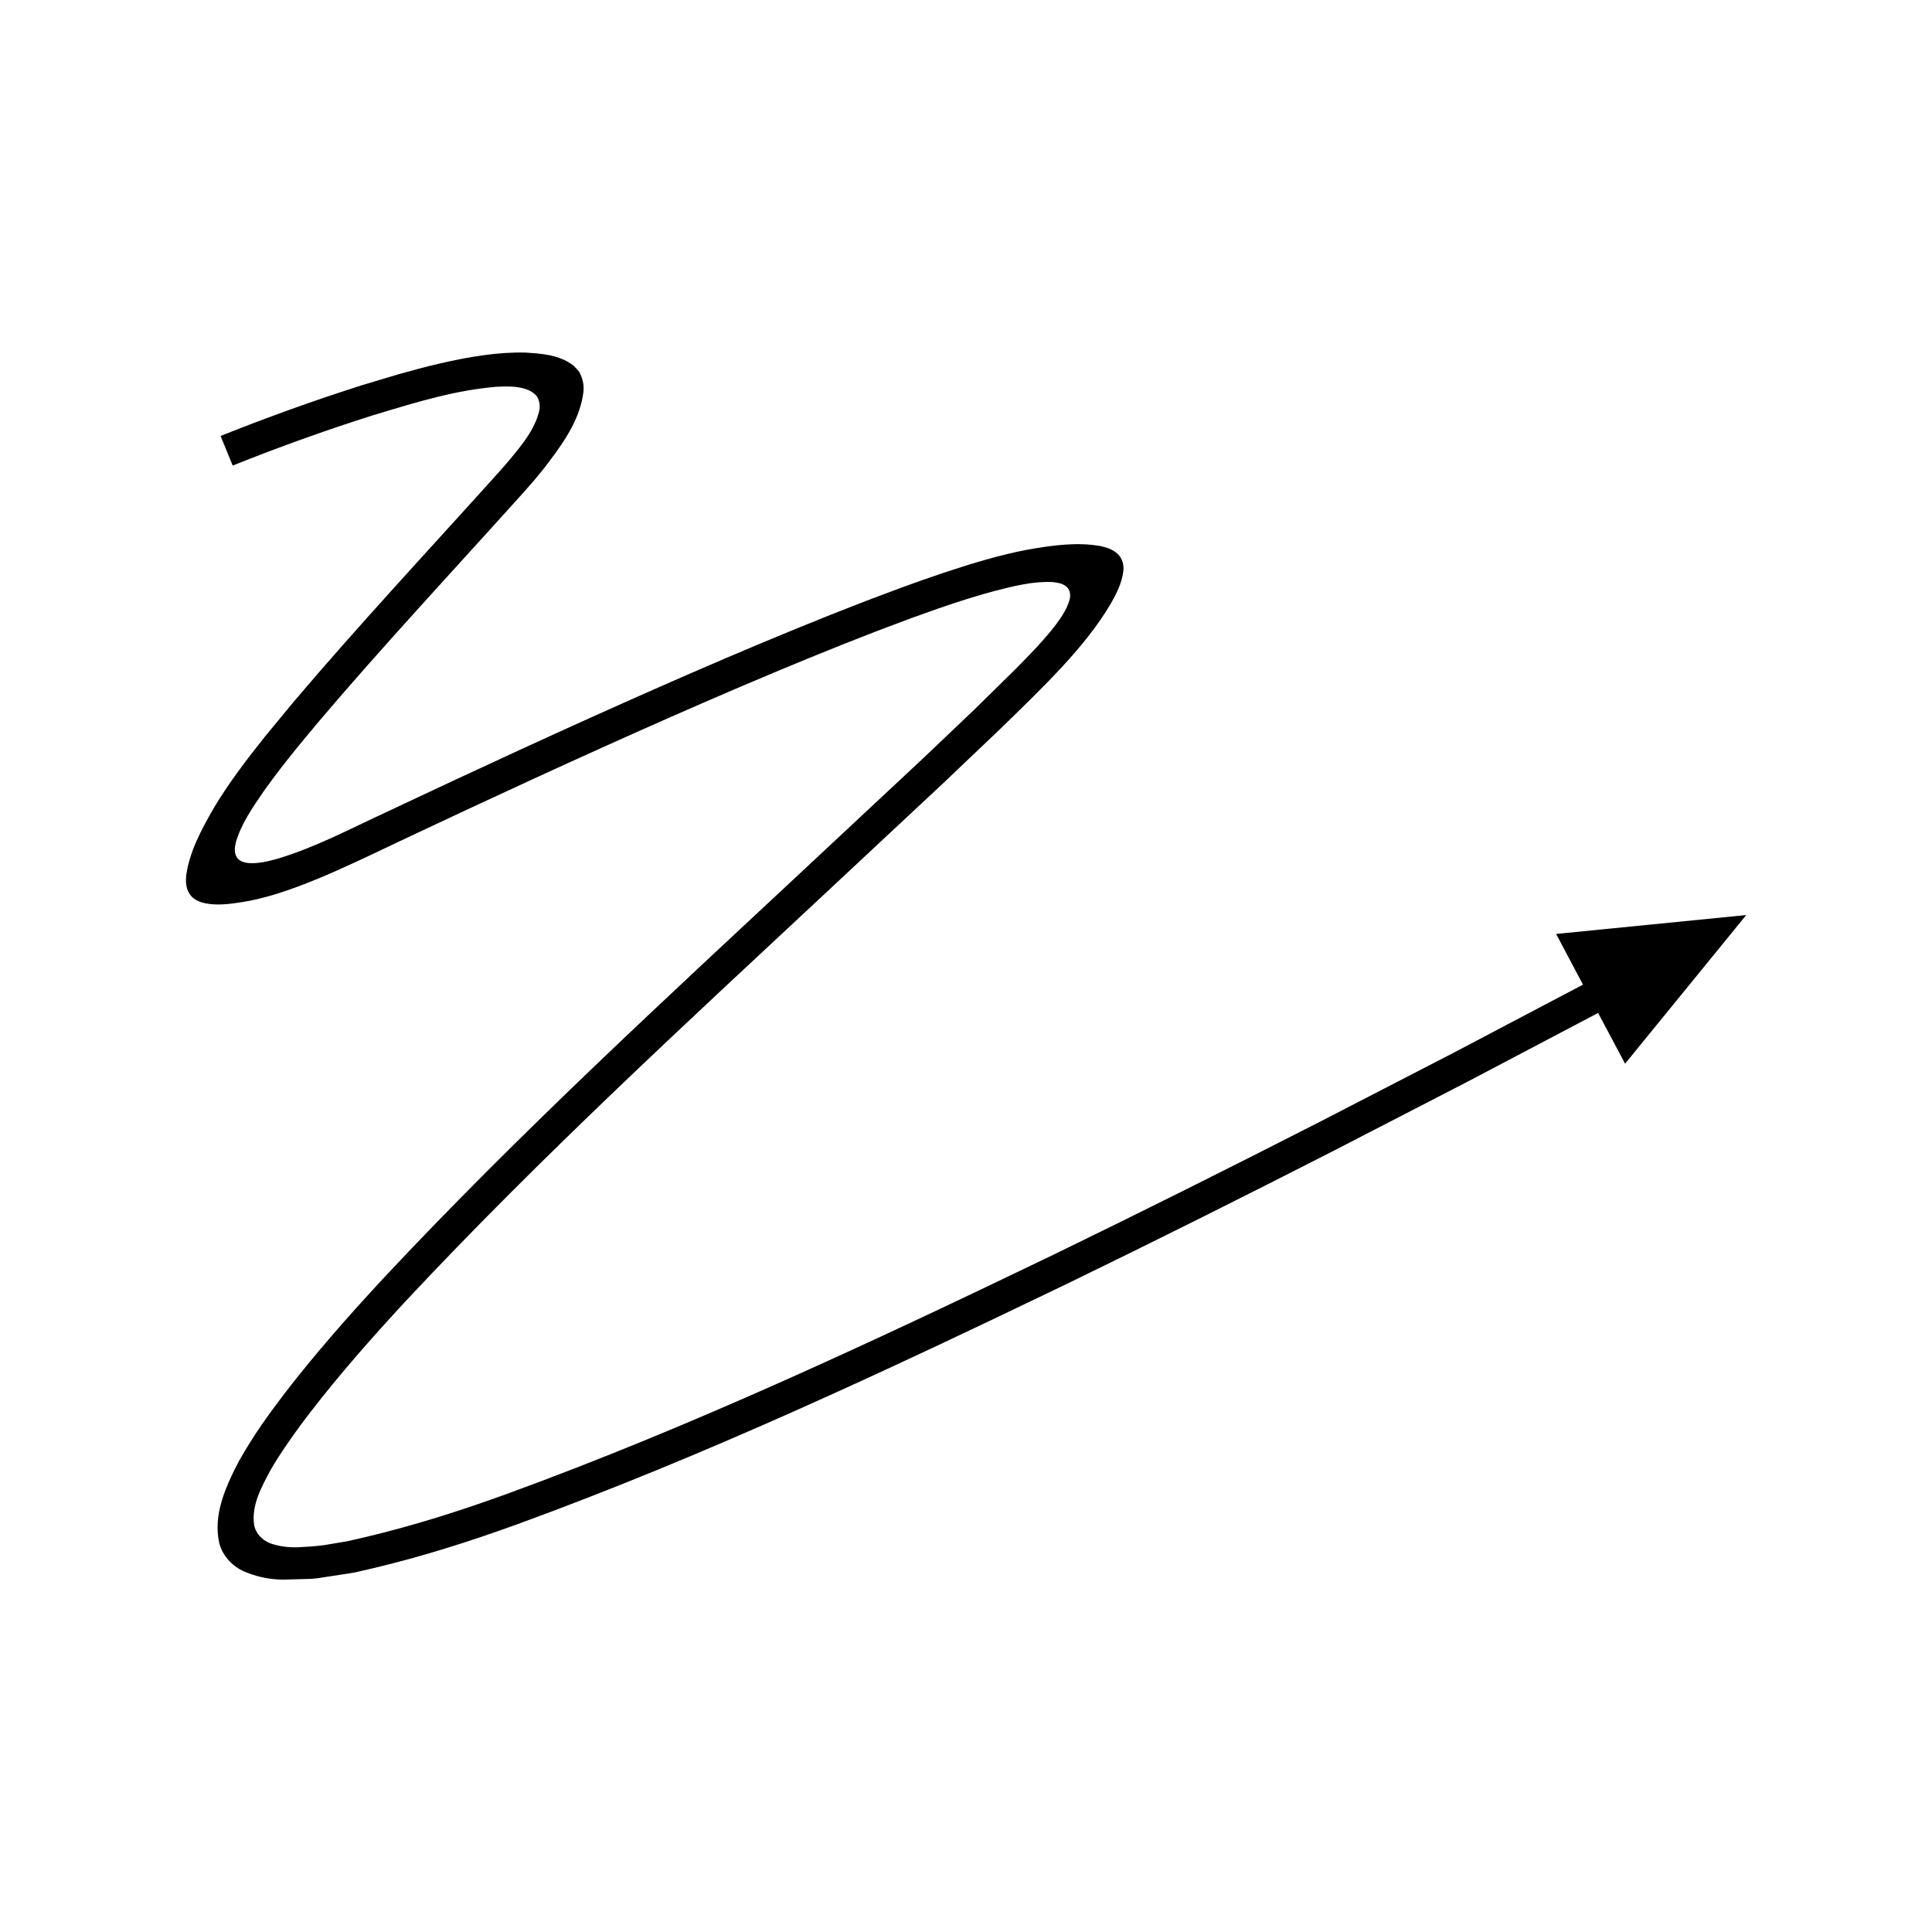
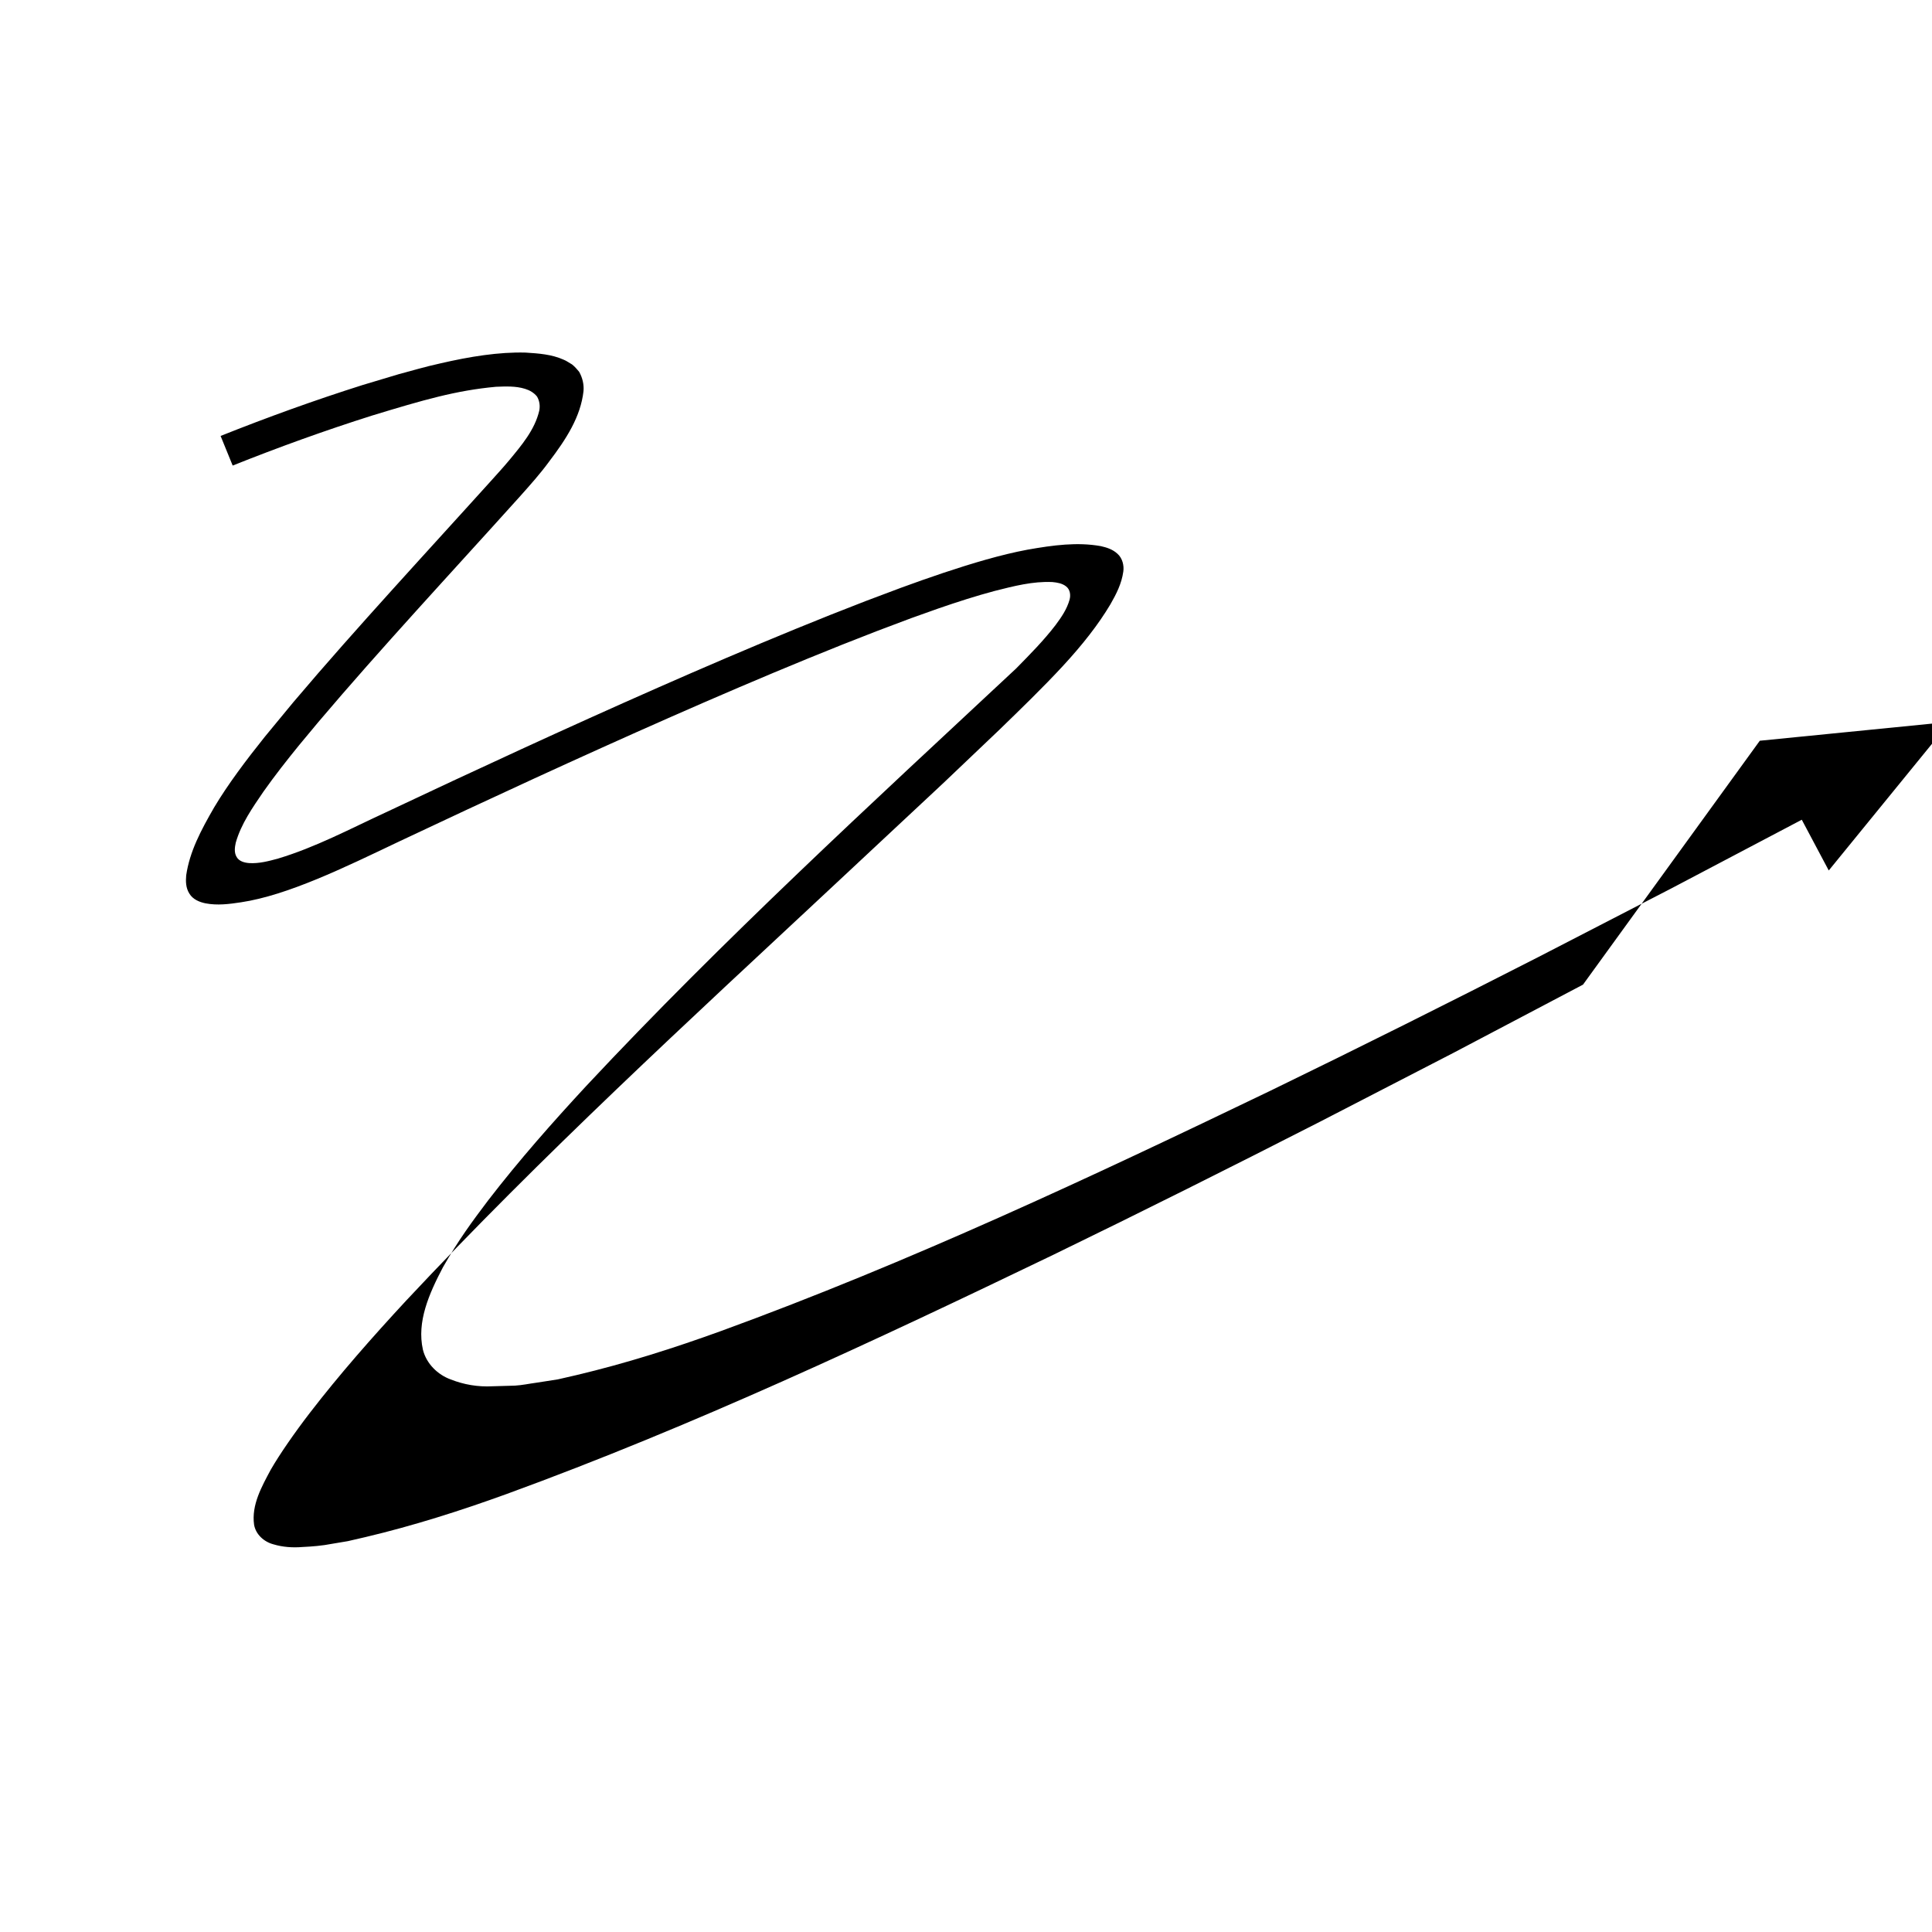
<svg xmlns="http://www.w3.org/2000/svg" fill="#000000" width="800px" height="800px" version="1.1" viewBox="144 144 512 512">
-   <path d="m563.51 404.94-34.434 18.129-35.188 18.16c-23.508 12.008-47.113 23.824-70.848 35.352-47.516 22.875-95.406 45.332-144.75 63.336-12.328 4.473-24.832 8.438-37.406 11.418l-4.719 1.09-4.102 0.688c-2.758 0.543-5.348 0.734-7.906 0.859-2.566 0.211-5.199 0.039-7.672-0.703-2.5-0.648-4.707-2.606-5.152-5.215-0.73-5.238 2.039-10.105 4.418-14.562 2.394-4.168 6.422-9.945 10.309-14.996 7.922-10.297 16.613-20.141 25.531-29.773 35.918-38.41 74.879-74.156 113.49-110.19l28.984-27.074 14.789-14.074c5.637-5.469 11.566-11.211 16.781-16.844 5.262-5.703 9.41-10.977 12.629-16.379 1.559-2.719 2.984-5.484 3.426-8.691 0.23-1.578-0.207-3.535-1.555-4.723-1.289-1.195-2.891-1.676-4.418-2.019-6.191-1.102-12.465-0.289-19.469 0.953-6.973 1.305-14.598 3.59-22.152 6.106-3.766 1.254-7.629 2.633-11.301 3.973l-9.469 3.562c-6.199 2.387-12.363 4.848-18.496 7.359-12.27 5.027-24.445 10.25-36.559 15.59-24.199 10.668-48.309 21.82-72.09 33.043-9.461 4.367-18.57 9.238-28.516 12.223-2.477 0.676-5.027 1.352-7.621 1.191-1.246-0.094-2.68-0.453-3.336-1.629-0.688-1.133-0.5-2.539-0.23-3.769 1.41-5 4.465-9.312 7.356-13.559 2.981-4.223 6.176-8.289 9.438-12.297l5.094-6.125 6.316-7.367c8.617-9.934 17.457-19.723 26.324-29.5l13.324-14.668 7.535-8.336c2.668-2.996 5.34-5.988 7.562-9.027 4.652-6.113 8.465-12.02 9.211-18.824 0.145-1.711-0.258-3.516-1.168-5.113-0.566-0.68-1.18-1.391-1.863-1.926-0.758-0.418-1.473-0.977-2.266-1.277-3.129-1.41-6.57-1.648-10.047-1.871-7.039-0.199-14.855 1.062-22.641 2.871-1.977 0.441-3.887 0.91-5.711 1.414l-5.254 1.434-9.602 2.879c-12.738 4.031-25.199 8.535-37.625 13.492l3.199 7.848c12.113-4.836 24.516-9.32 36.969-13.258 13.613-4.144 22.242-6.652 32.816-7.621 2.566-0.098 5.203-0.227 7.691 0.543 1.238 0.379 2.387 1.039 3.191 2.062 0.656 1.125 0.836 2.461 0.582 3.727-1.188 5.082-4.699 9.188-7.949 13.121-1.652 1.988-3.41 3.883-5.133 5.809l-5.758 6.356-13.324 14.668c-8.883 9.793-17.754 19.621-26.449 29.645l-6.578 7.68-7.527 9.125c-4.981 6.227-9.785 12.605-13.426 18.707-3.551 6.152-6.504 11.738-7.422 18.02-0.137 1.562-0.133 3.316 0.844 4.856 0.957 1.578 2.723 2.25 4.254 2.57 3.176 0.613 6.281 0.203 9.434-0.273 12.363-1.852 27.426-9.219 41.805-16.07 24.004-11.328 47.863-22.363 72.023-33.012 12.066-5.312 24.176-10.512 36.355-15.5 6.09-2.492 12.195-4.934 18.328-7.293l9.074-3.418 7.356-2.621c4.887-1.68 9.805-3.273 14.801-4.602 4.988-1.258 10.074-2.594 15.262-2.352 1.27 0.117 2.613 0.336 3.637 1.145 1.07 0.805 1.273 2.297 0.93 3.527-0.688 2.504-2.188 4.684-3.723 6.742-3.144 4.106-6.797 7.781-10.414 11.469l-11.109 10.926-13.926 13.242-28.941 27.035c-38.629 36.059-77.637 71.828-113.93 110.64-9.027 9.75-17.852 19.73-26.047 30.379-4.109 5.445-7.828 10.441-11.969 17.727-3.668 7.004-6.945 14.414-5.289 21.793 0.906 3.703 3.922 6.656 7.391 7.902 3.438 1.355 7.164 2.016 11.105 1.801l5.879-0.168c1.945-0.109 3.816-0.527 5.731-0.777l5.664-0.883 4.938-1.137c13.133-3.113 25.859-7.164 38.363-11.699 49.977-18.238 97.93-40.746 145.6-63.691 23.801-11.559 47.453-23.395 71.004-35.43l35.25-18.191 34.492-18.16 7.148 13.449 32.105-39.391-50.379 5.008z" />
+   <path d="m563.51 404.94-34.434 18.129-35.188 18.16c-23.508 12.008-47.113 23.824-70.848 35.352-47.516 22.875-95.406 45.332-144.75 63.336-12.328 4.473-24.832 8.438-37.406 11.418l-4.719 1.09-4.102 0.688c-2.758 0.543-5.348 0.734-7.906 0.859-2.566 0.211-5.199 0.039-7.672-0.703-2.5-0.648-4.707-2.606-5.152-5.215-0.73-5.238 2.039-10.105 4.418-14.562 2.394-4.168 6.422-9.945 10.309-14.996 7.922-10.297 16.613-20.141 25.531-29.773 35.918-38.41 74.879-74.156 113.49-110.19l28.984-27.074 14.789-14.074c5.637-5.469 11.566-11.211 16.781-16.844 5.262-5.703 9.41-10.977 12.629-16.379 1.559-2.719 2.984-5.484 3.426-8.691 0.23-1.578-0.207-3.535-1.555-4.723-1.289-1.195-2.891-1.676-4.418-2.019-6.191-1.102-12.465-0.289-19.469 0.953-6.973 1.305-14.598 3.59-22.152 6.106-3.766 1.254-7.629 2.633-11.301 3.973l-9.469 3.562c-6.199 2.387-12.363 4.848-18.496 7.359-12.27 5.027-24.445 10.25-36.559 15.59-24.199 10.668-48.309 21.82-72.09 33.043-9.461 4.367-18.57 9.238-28.516 12.223-2.477 0.676-5.027 1.352-7.621 1.191-1.246-0.094-2.68-0.453-3.336-1.629-0.688-1.133-0.5-2.539-0.23-3.769 1.41-5 4.465-9.312 7.356-13.559 2.981-4.223 6.176-8.289 9.438-12.297l5.094-6.125 6.316-7.367c8.617-9.934 17.457-19.723 26.324-29.5l13.324-14.668 7.535-8.336c2.668-2.996 5.34-5.988 7.562-9.027 4.652-6.113 8.465-12.02 9.211-18.824 0.145-1.711-0.258-3.516-1.168-5.113-0.566-0.68-1.18-1.391-1.863-1.926-0.758-0.418-1.473-0.977-2.266-1.277-3.129-1.41-6.57-1.648-10.047-1.871-7.039-0.199-14.855 1.062-22.641 2.871-1.977 0.441-3.887 0.91-5.711 1.414l-5.254 1.434-9.602 2.879c-12.738 4.031-25.199 8.535-37.625 13.492l3.199 7.848c12.113-4.836 24.516-9.32 36.969-13.258 13.613-4.144 22.242-6.652 32.816-7.621 2.566-0.098 5.203-0.227 7.691 0.543 1.238 0.379 2.387 1.039 3.191 2.062 0.656 1.125 0.836 2.461 0.582 3.727-1.188 5.082-4.699 9.188-7.949 13.121-1.652 1.988-3.41 3.883-5.133 5.809l-5.758 6.356-13.324 14.668c-8.883 9.793-17.754 19.621-26.449 29.645l-6.578 7.68-7.527 9.125c-4.981 6.227-9.785 12.605-13.426 18.707-3.551 6.152-6.504 11.738-7.422 18.02-0.137 1.562-0.133 3.316 0.844 4.856 0.957 1.578 2.723 2.25 4.254 2.57 3.176 0.613 6.281 0.203 9.434-0.273 12.363-1.852 27.426-9.219 41.805-16.07 24.004-11.328 47.863-22.363 72.023-33.012 12.066-5.312 24.176-10.512 36.355-15.5 6.09-2.492 12.195-4.934 18.328-7.293l9.074-3.418 7.356-2.621c4.887-1.68 9.805-3.273 14.801-4.602 4.988-1.258 10.074-2.594 15.262-2.352 1.27 0.117 2.613 0.336 3.637 1.145 1.07 0.805 1.273 2.297 0.93 3.527-0.688 2.504-2.188 4.684-3.723 6.742-3.144 4.106-6.797 7.781-10.414 11.469c-38.629 36.059-77.637 71.828-113.93 110.64-9.027 9.75-17.852 19.73-26.047 30.379-4.109 5.445-7.828 10.441-11.969 17.727-3.668 7.004-6.945 14.414-5.289 21.793 0.906 3.703 3.922 6.656 7.391 7.902 3.438 1.355 7.164 2.016 11.105 1.801l5.879-0.168c1.945-0.109 3.816-0.527 5.731-0.777l5.664-0.883 4.938-1.137c13.133-3.113 25.859-7.164 38.363-11.699 49.977-18.238 97.93-40.746 145.6-63.691 23.801-11.559 47.453-23.395 71.004-35.43l35.25-18.191 34.492-18.16 7.148 13.449 32.105-39.391-50.379 5.008z" />
</svg>